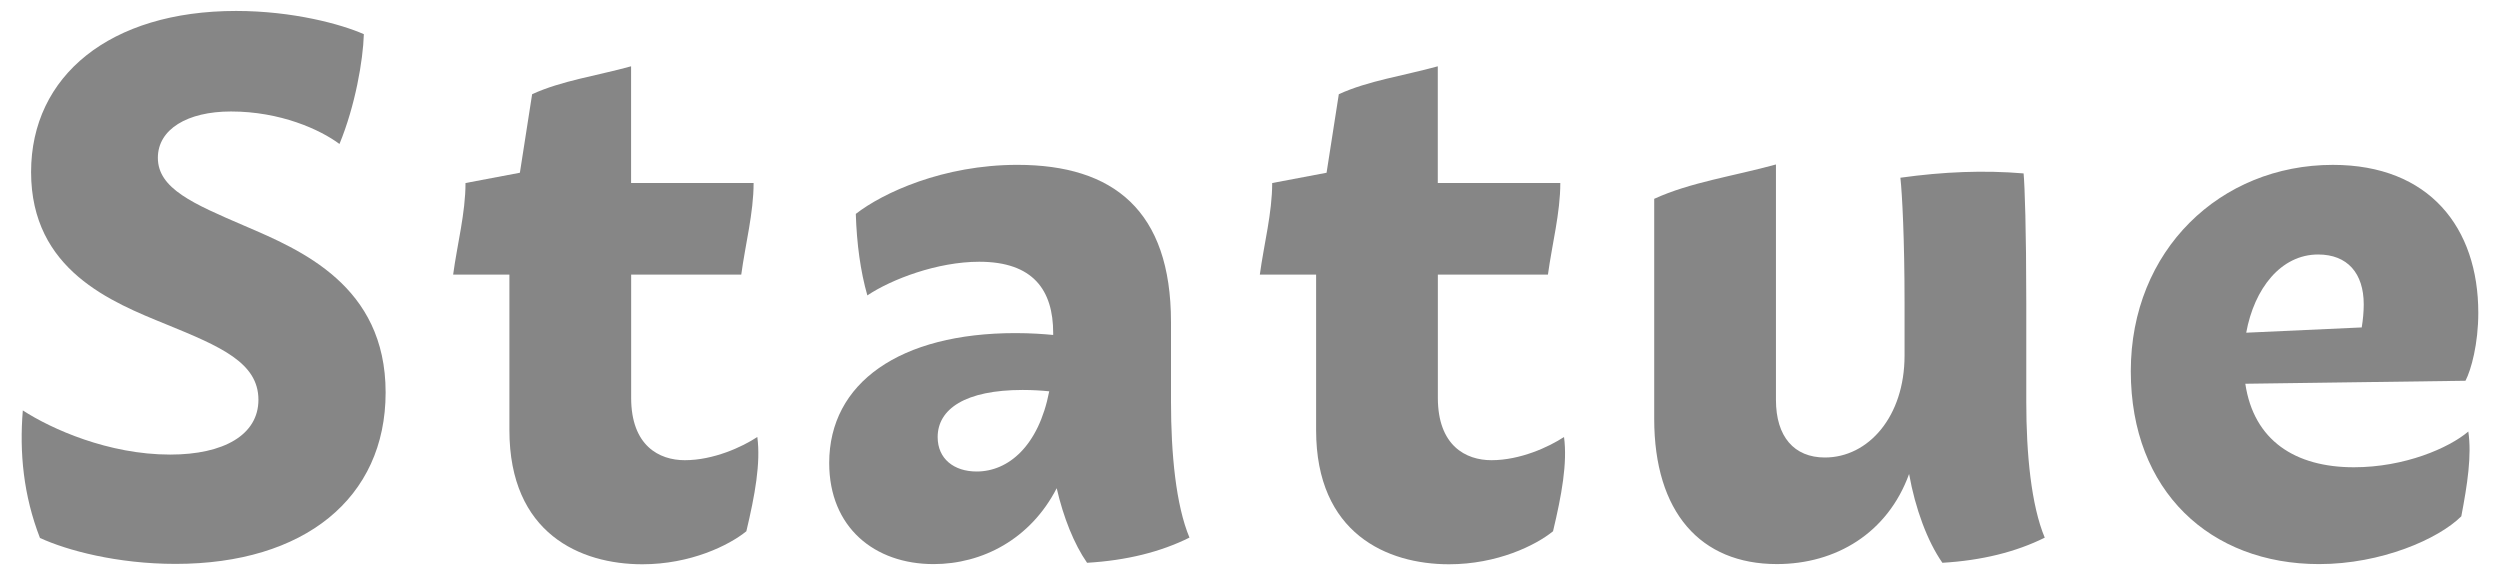
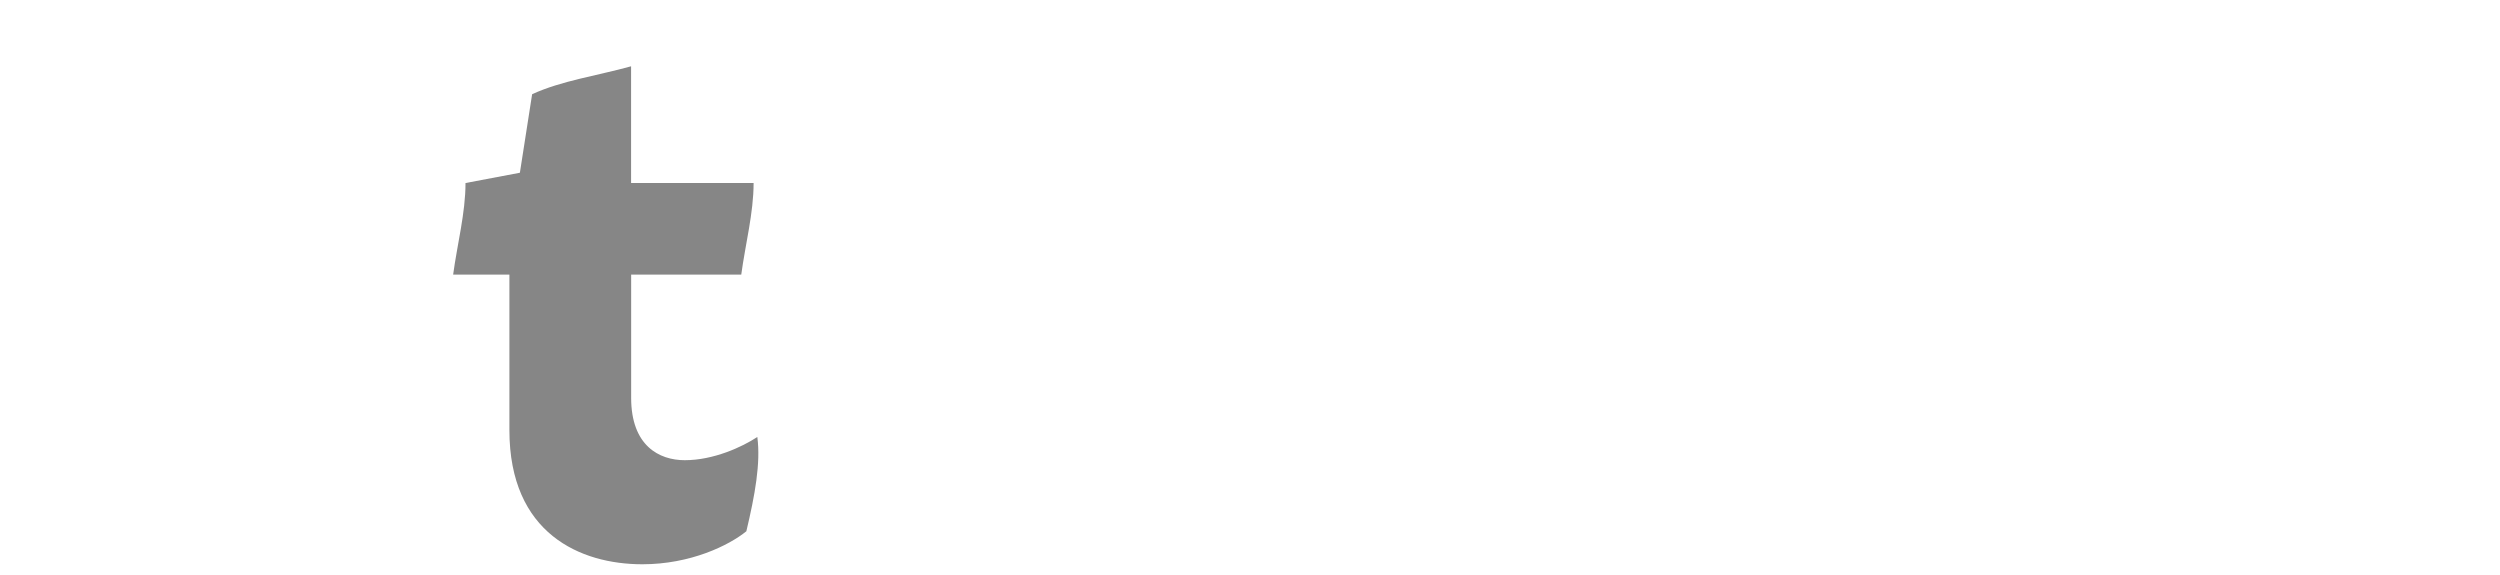
<svg xmlns="http://www.w3.org/2000/svg" version="1.1" id="レイヤー_1" x="0px" y="0px" width="113px" height="26px" viewBox="0 0 113 26" enable-background="new 0 0 113 26" xml:space="preserve">
  <g>
-     <path fill="#868686" d="M1.806,24.315c-0.745-1.922-0.932-3.842-0.775-5.764c1.285,0.834,3.865,1.996,6.66,1.996   c2.43,0,3.99-0.895,3.99-2.477c0-1.68-1.717-2.408-4.163-3.408c-2.457-1.002-6.113-2.439-6.113-6.887   c0-4.348,3.567-7.28,9.268-7.28c2.561,0,4.755,0.599,5.773,1.05c-0.036,1.193-0.39,3.234-1.102,4.963   c-0.883-0.658-2.68-1.469-4.903-1.469c-1.979,0-3.306,0.807-3.306,2.094c0,1.393,1.598,2.076,3.922,3.076   c2.527,1.086,6.373,2.693,6.373,7.529c0,4.789-3.689,7.75-9.493,7.75C5.295,25.489,3.02,24.876,1.806,24.315z" />
    <path fill="#868686" d="M33.735,24.013c-0.79,0.641-2.526,1.492-4.701,1.492c-2.792,0-6.009-1.381-6.009-6.064v-7.029h-2.543   c0.186-1.379,0.559-2.781,0.559-4.139l2.458-0.465l0.553-3.549c1.32-0.609,2.926-0.834,4.473-1.262v5.275h5.538   c0,1.357-0.372,2.76-0.558,4.139h-4.977v5.57c0,2.166,1.265,2.82,2.424,2.82c1.301,0,2.594-0.598,3.279-1.049   C34.388,20.935,34.123,22.382,33.735,24.013z" />
-     <path fill="#868686" d="M49.136,25.438c-0.585-0.84-1.071-2.051-1.373-3.371c-1.185,2.305-3.365,3.43-5.565,3.43   c-2.67,0-4.718-1.66-4.718-4.57c0-3.625,3.199-5.871,8.42-5.871c0.697,0,1.286,0.043,1.704,0.084v-0.09   c0-1.93-0.9-3.219-3.342-3.219c-1.889,0-3.96,0.787-5.058,1.521c-0.311-1.092-0.478-2.32-0.522-3.684   c1.226-0.953,3.944-2.217,7.306-2.217c4.34,0,6.941,2.066,6.941,7.107v3.596c0,2.367,0.223,4.68,0.835,6.145   C52.459,24.95,50.916,25.333,49.136,25.438z M47.425,17.687c-0.33-0.033-0.738-0.061-1.201-0.061c-2.598,0-3.842,0.863-3.842,2.131   c0,0.979,0.734,1.555,1.763,1.555C45.573,21.312,46.945,20.167,47.425,17.687z" />
-     <path fill="#868686" d="M70.197,24.013c-0.789,0.641-2.526,1.492-4.701,1.492c-2.791,0-6.008-1.381-6.008-6.064v-7.029h-2.544   c0.187-1.379,0.559-2.781,0.559-4.139l2.458-0.465l0.553-3.549c1.321-0.609,2.927-0.834,4.474-1.262v5.275h5.538   c0,1.357-0.372,2.76-0.559,4.139h-4.976v5.57c0,2.166,1.264,2.82,2.423,2.82c1.302,0,2.595-0.598,3.28-1.049   C70.852,20.935,70.586,22.382,70.197,24.013z" />
-     <path fill="#868686" d="M87.796,25.438c-0.68-0.975-1.225-2.449-1.505-4.014c-0.969,2.674-3.31,4.072-5.977,4.072   c-3.445,0-5.544-2.334-5.544-6.568V8.987c1.624-0.748,3.6-1.027,5.503-1.553v10.641c0,1.662,0.82,2.604,2.212,2.604   c1.965,0,3.6-1.848,3.601-4.605v-2.393c0-2.855-0.106-4.9-0.188-5.648c1.949-0.271,3.769-0.346,5.569-0.195   c0.052,0.568,0.121,2.545,0.121,5.844v4.475c0,2.367,0.223,4.68,0.835,6.145C91.118,24.95,89.576,25.333,87.796,25.438z" />
-     <path fill="#868686" d="M111.568,19.505c0.159,1.094-0.043,2.393-0.317,3.832c-1.037,1.031-3.624,2.16-6.427,2.16   c-4.904,0-8.512-3.281-8.512-8.721c0-5.465,4.045-9.324,9.134-9.324c4.365,0,6.573,2.844,6.573,6.688   c0,1.395-0.32,2.572-0.579,3.07l-9.952,0.135c0.382,2.568,2.257,3.775,4.908,3.775C108.69,21.12,110.686,20.253,111.568,19.505z    M101.529,15.038l5.221-0.238c0.056-0.342,0.091-0.709,0.091-1.041c0-1.412-0.739-2.256-2.062-2.256   C103.101,11.503,101.893,13.036,101.529,15.038z" />
  </g>
</svg>